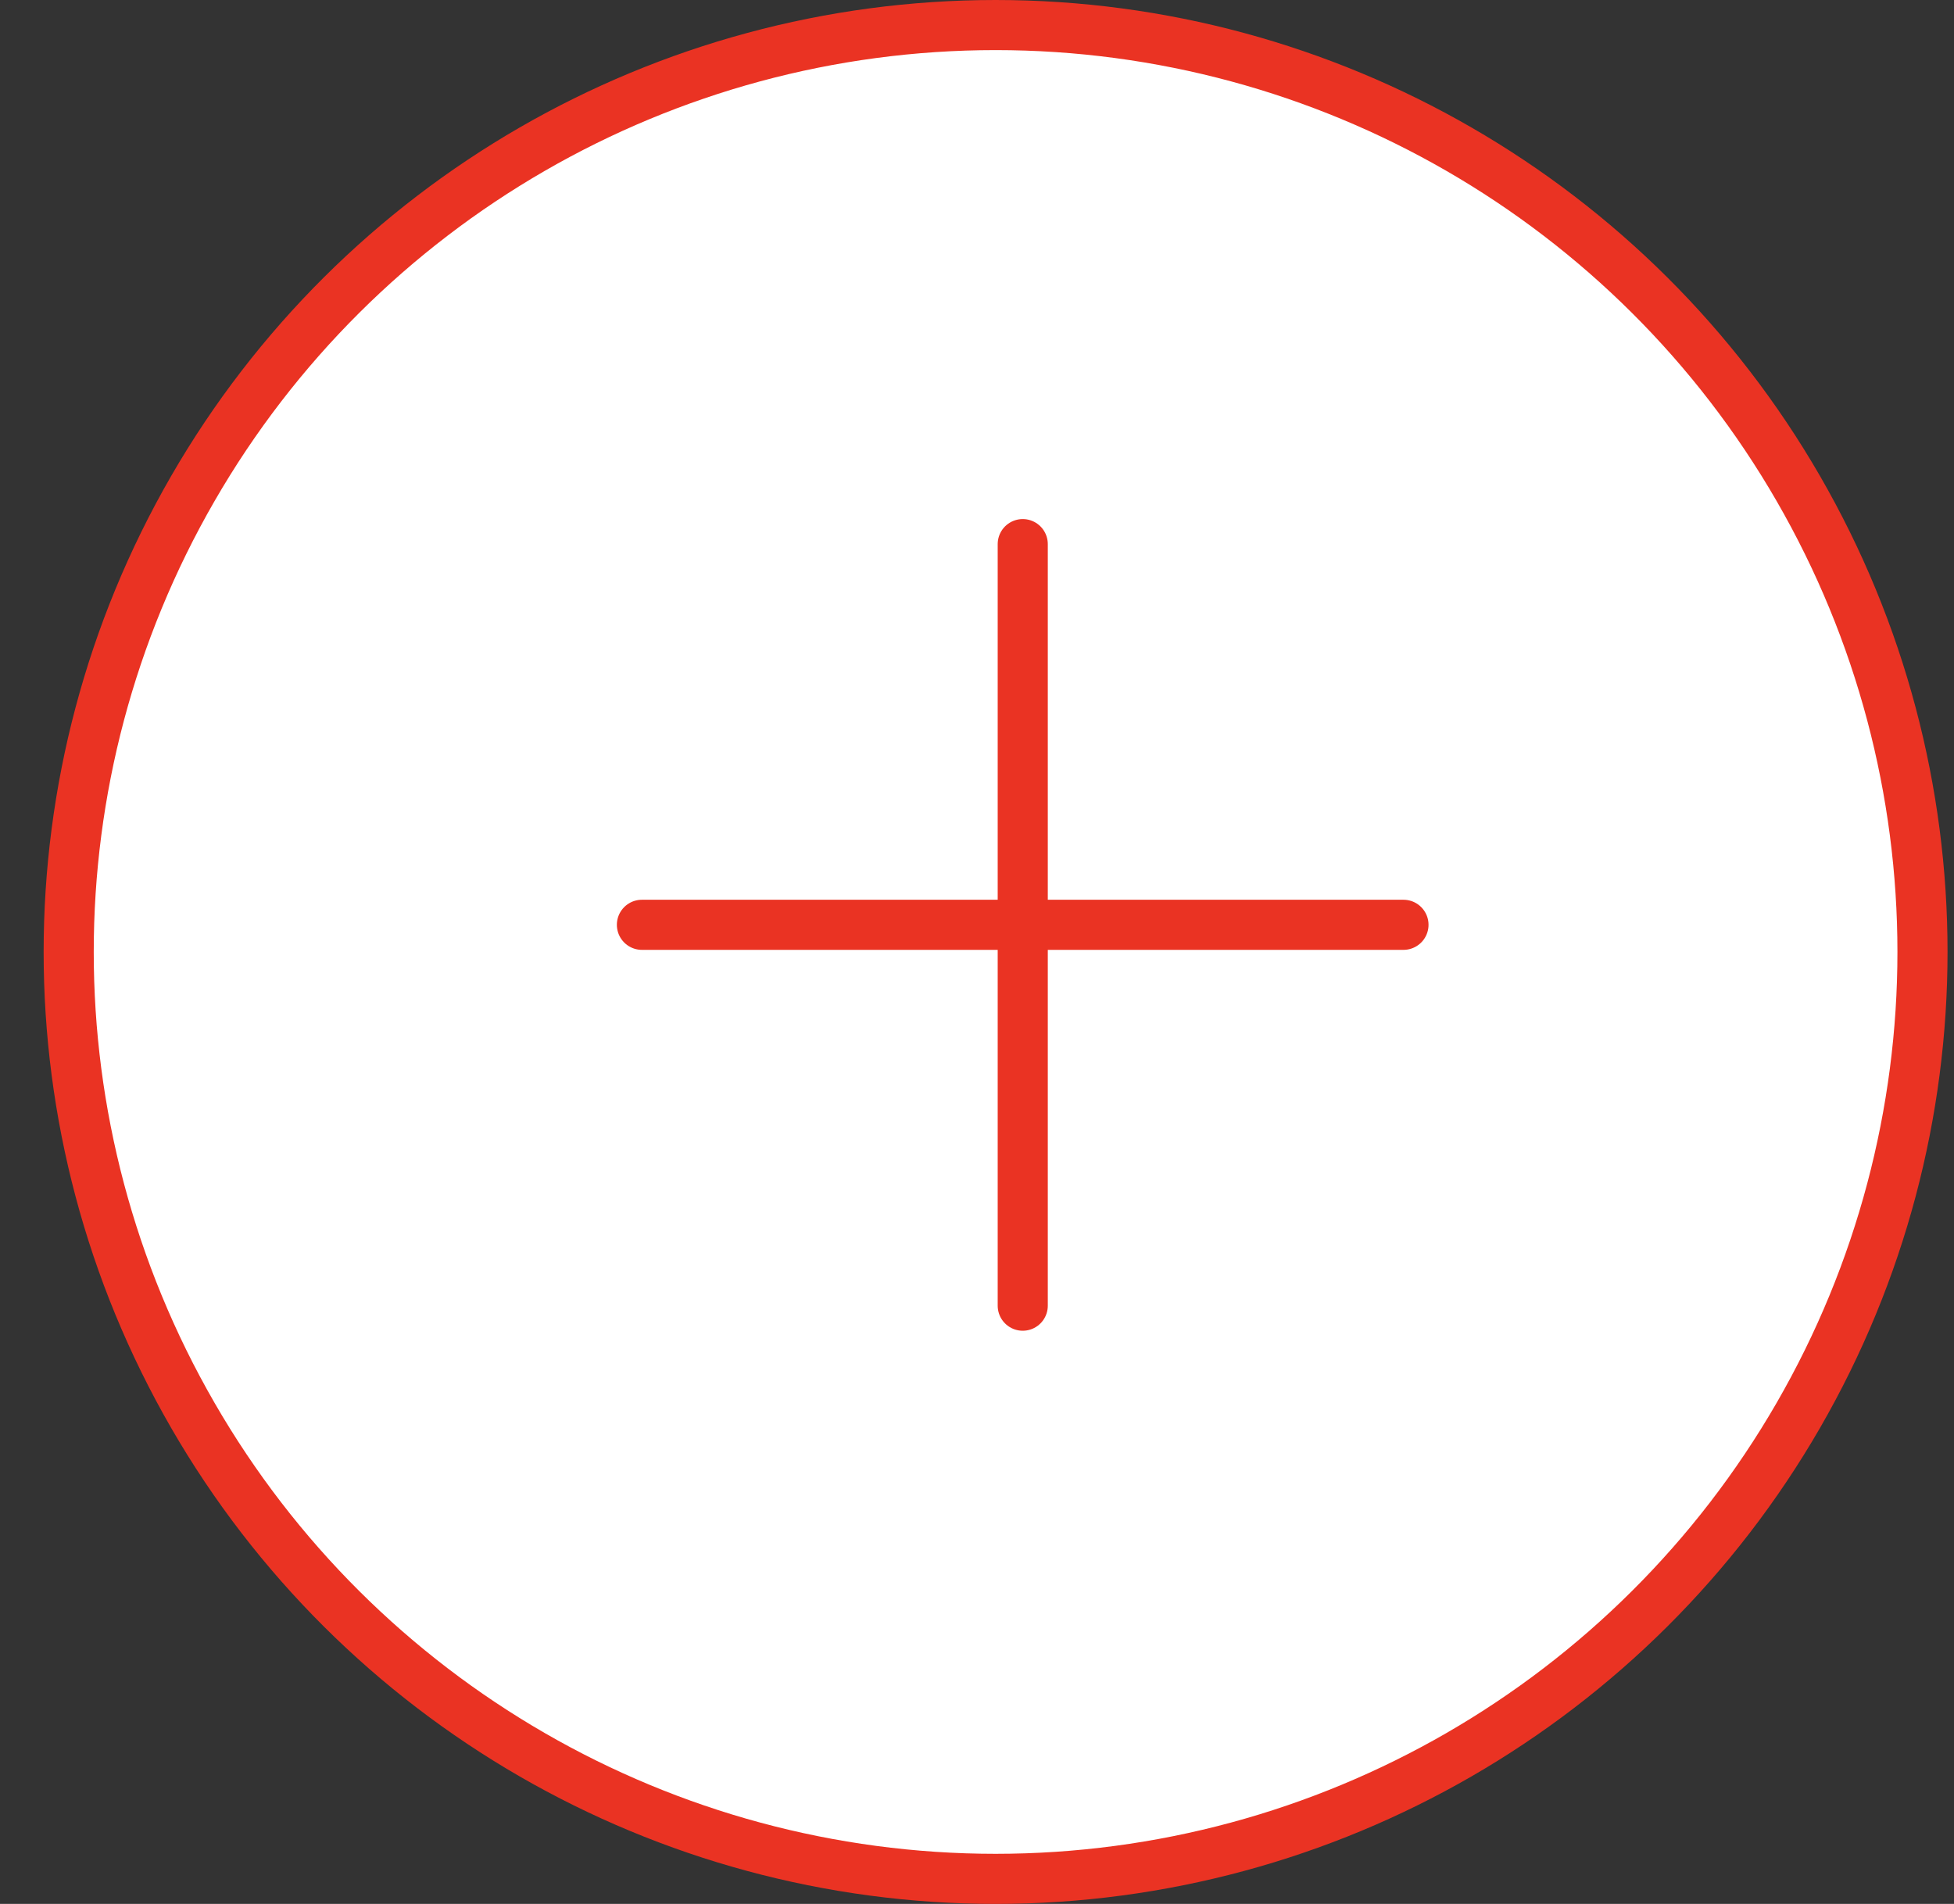
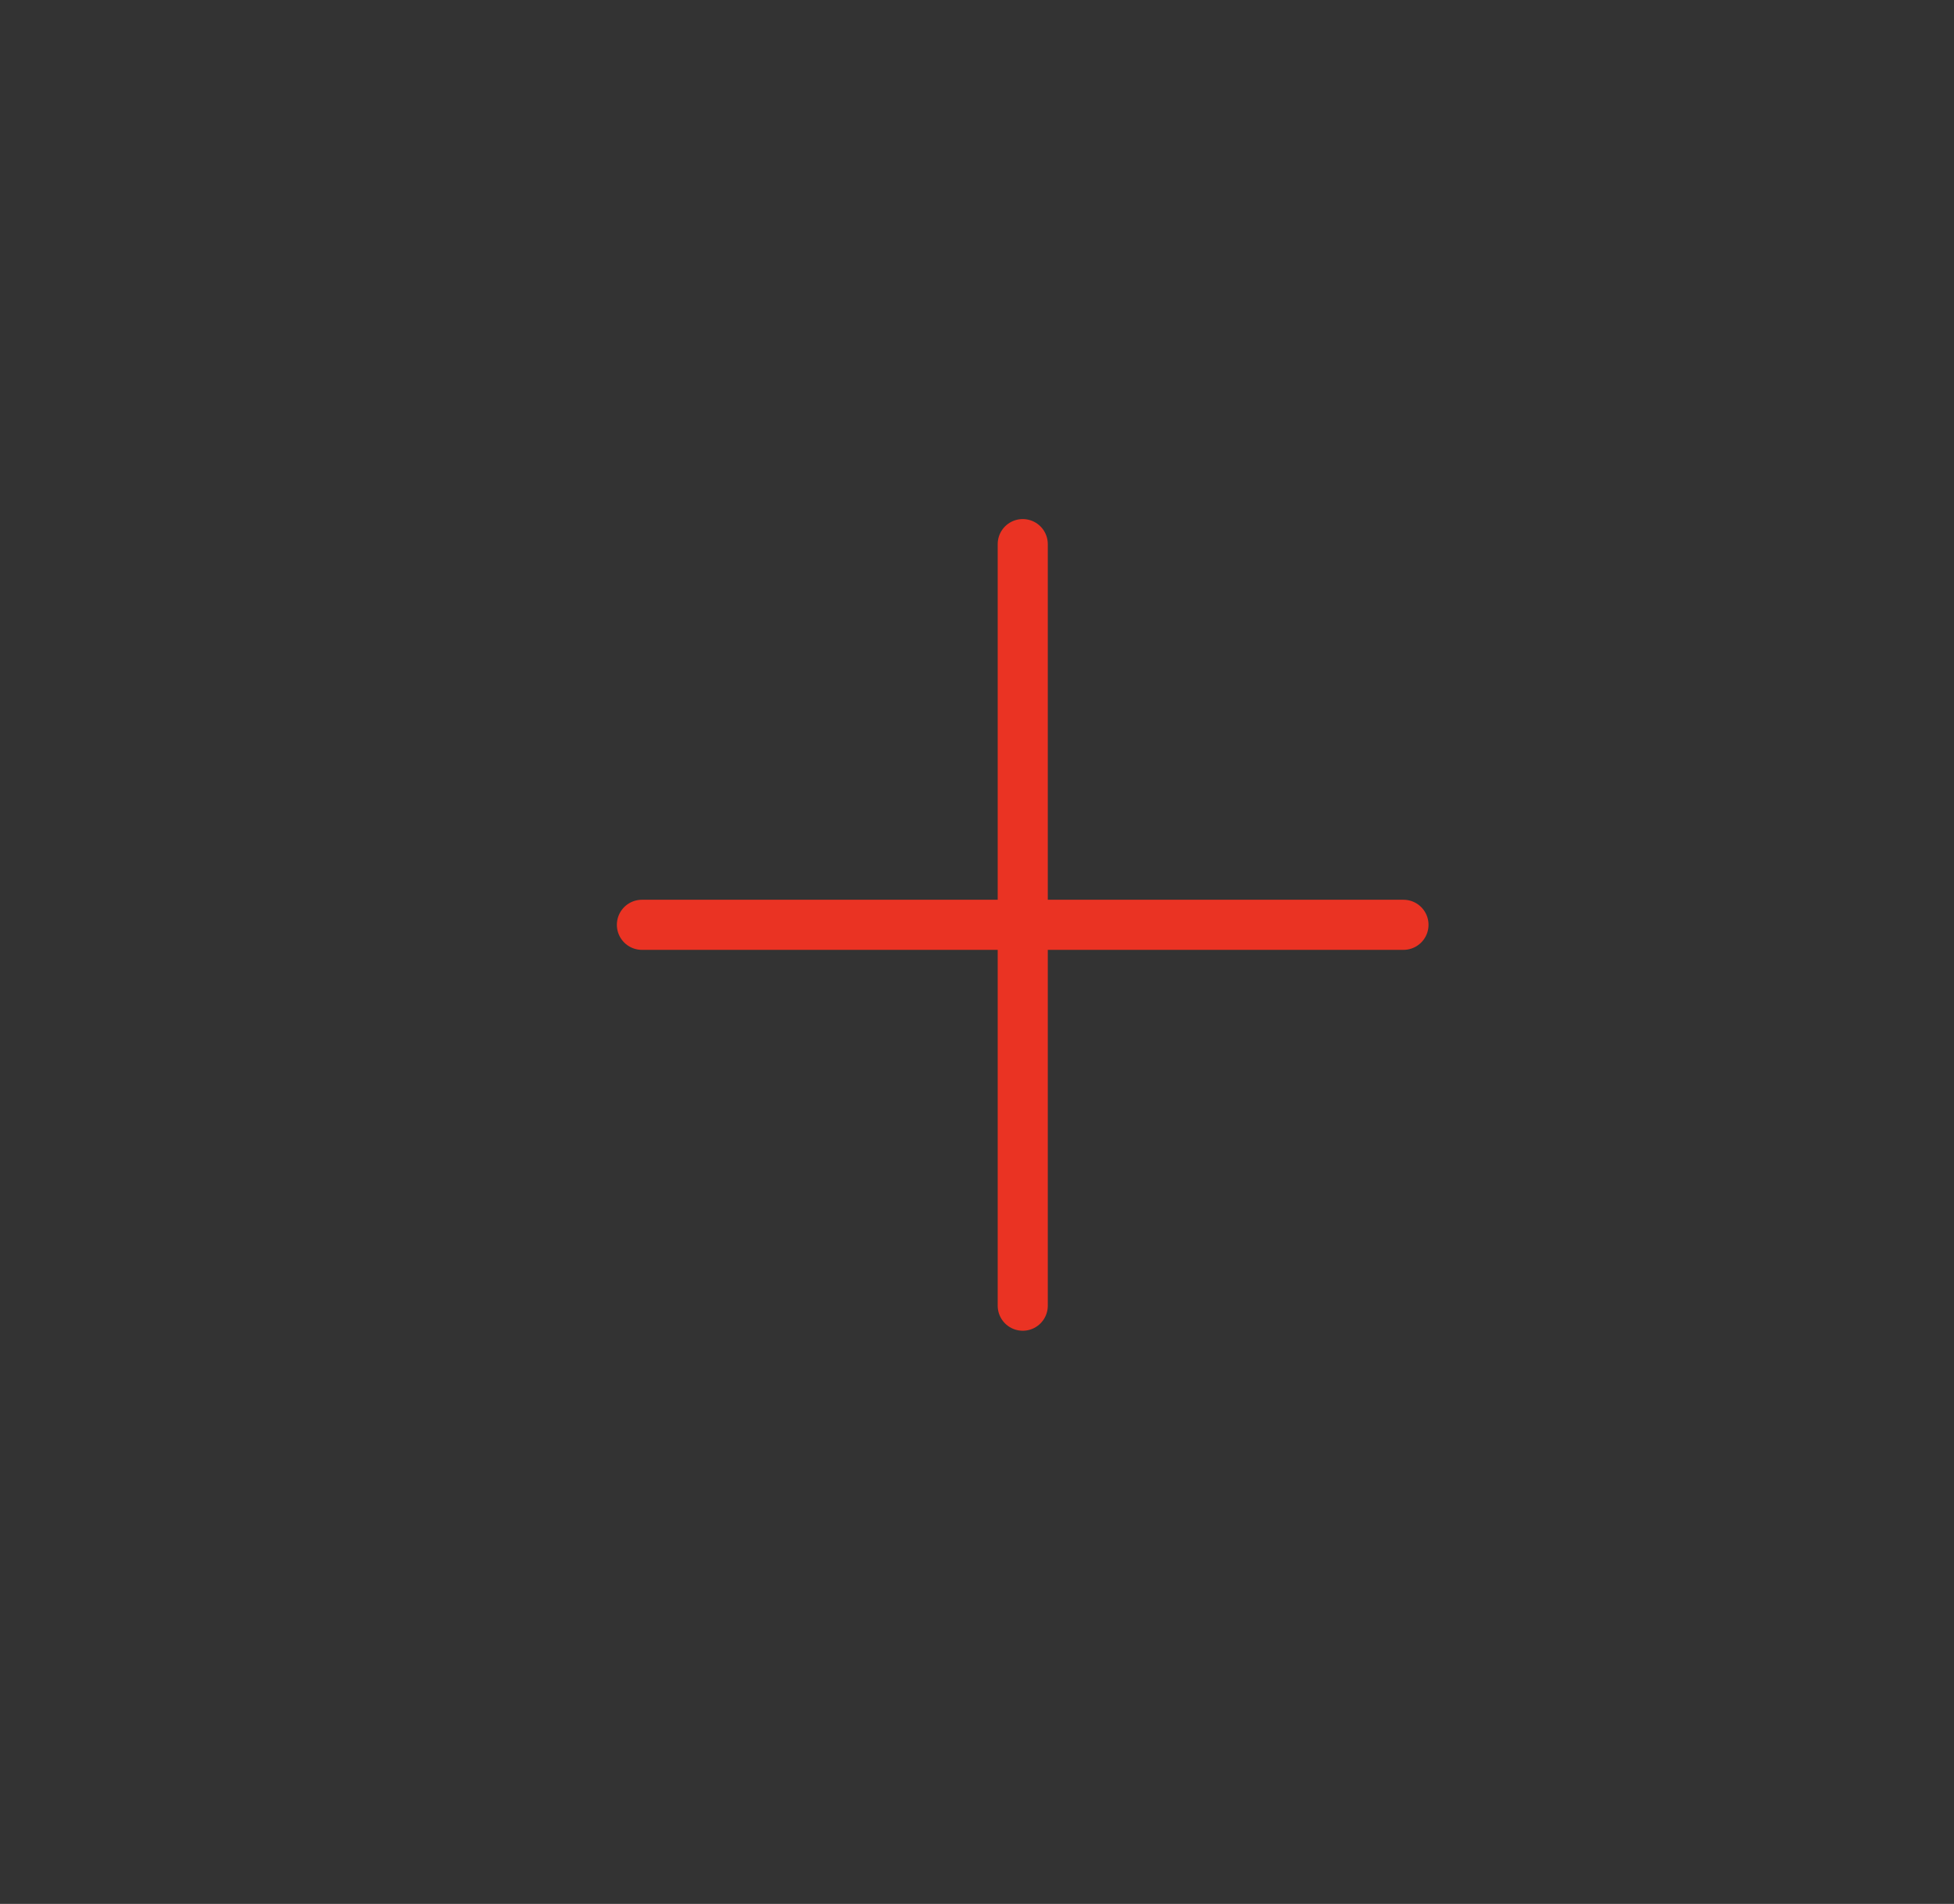
<svg xmlns="http://www.w3.org/2000/svg" width="39" height="38" viewBox="0 0 39 38" fill="none">
  <rect x="0" y="0" width="39" height="38" fill="#333333" stroke="none" />
-   <circle cx="19.871" cy="19" r="18.5" transform="rotate(-90 19.871 19)" fill="white" stroke="#EA3323" />
  <path d="M20.413 26.06L20.413 10.86" stroke="#EA3323" stroke-linecap="round" stroke-linejoin="round" />
  <path d="M12.812 18.458H28.012" stroke="#EA3323" stroke-linecap="round" stroke-linejoin="round" />
</svg>